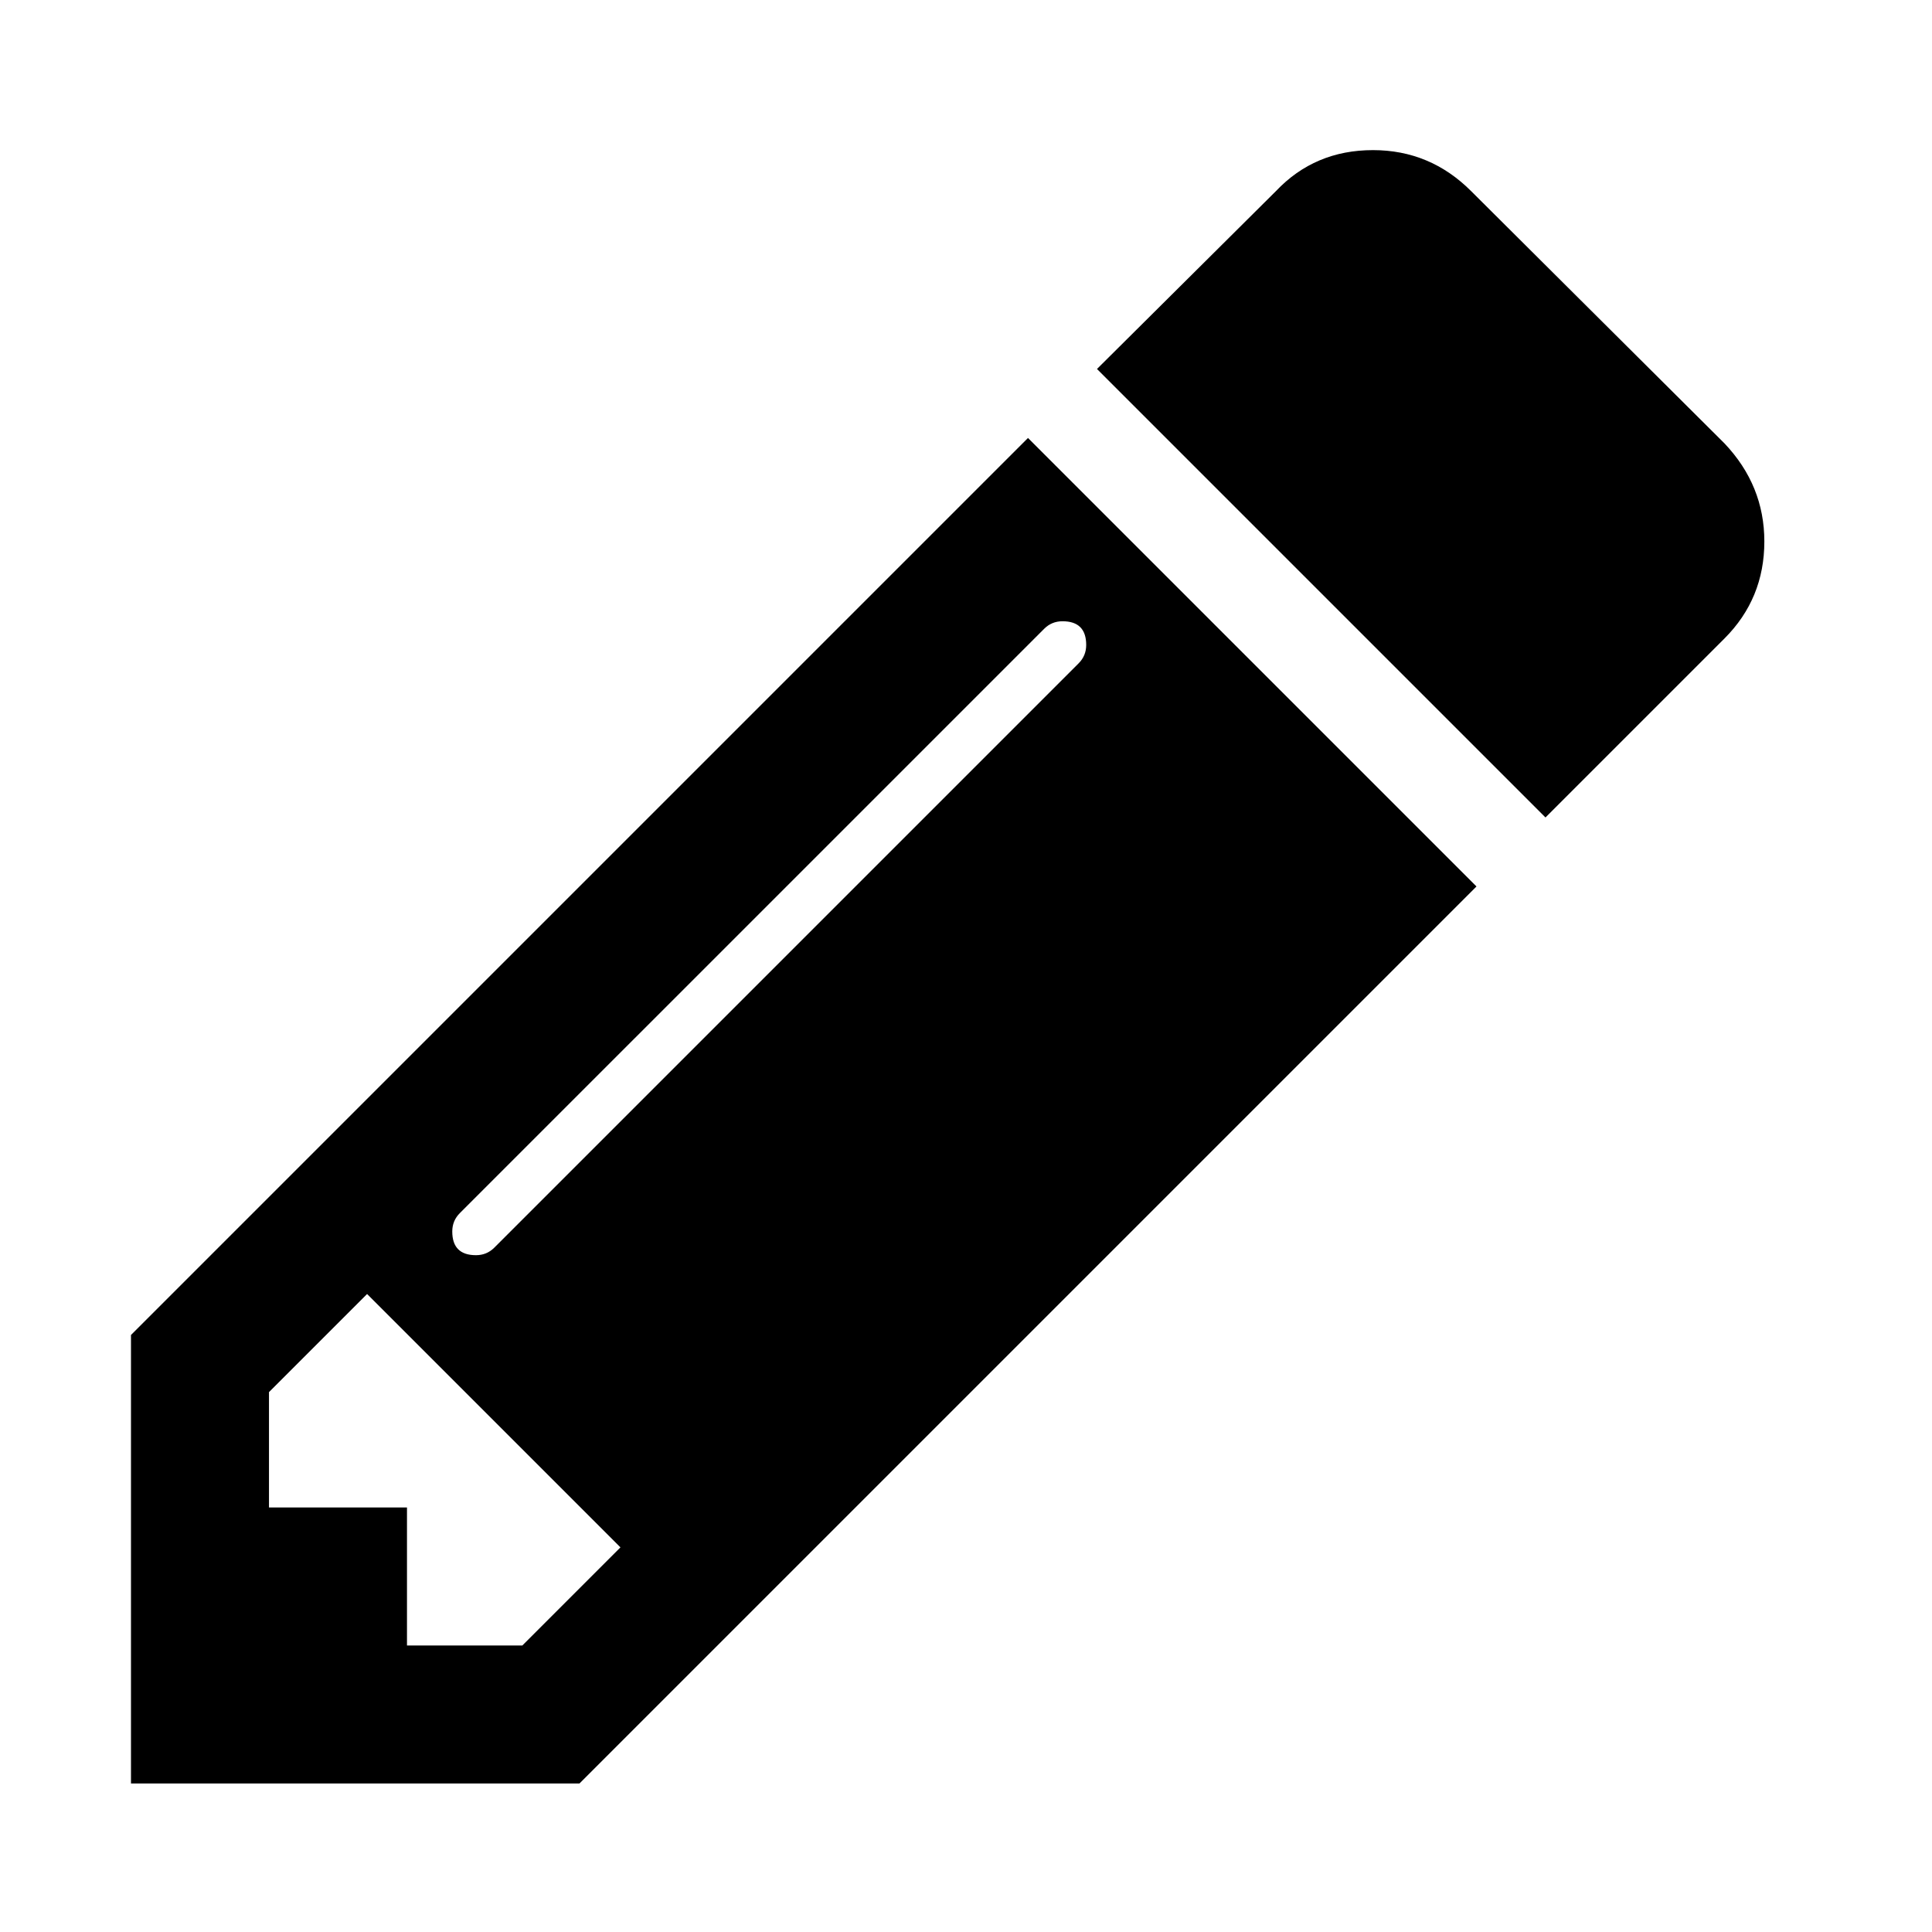
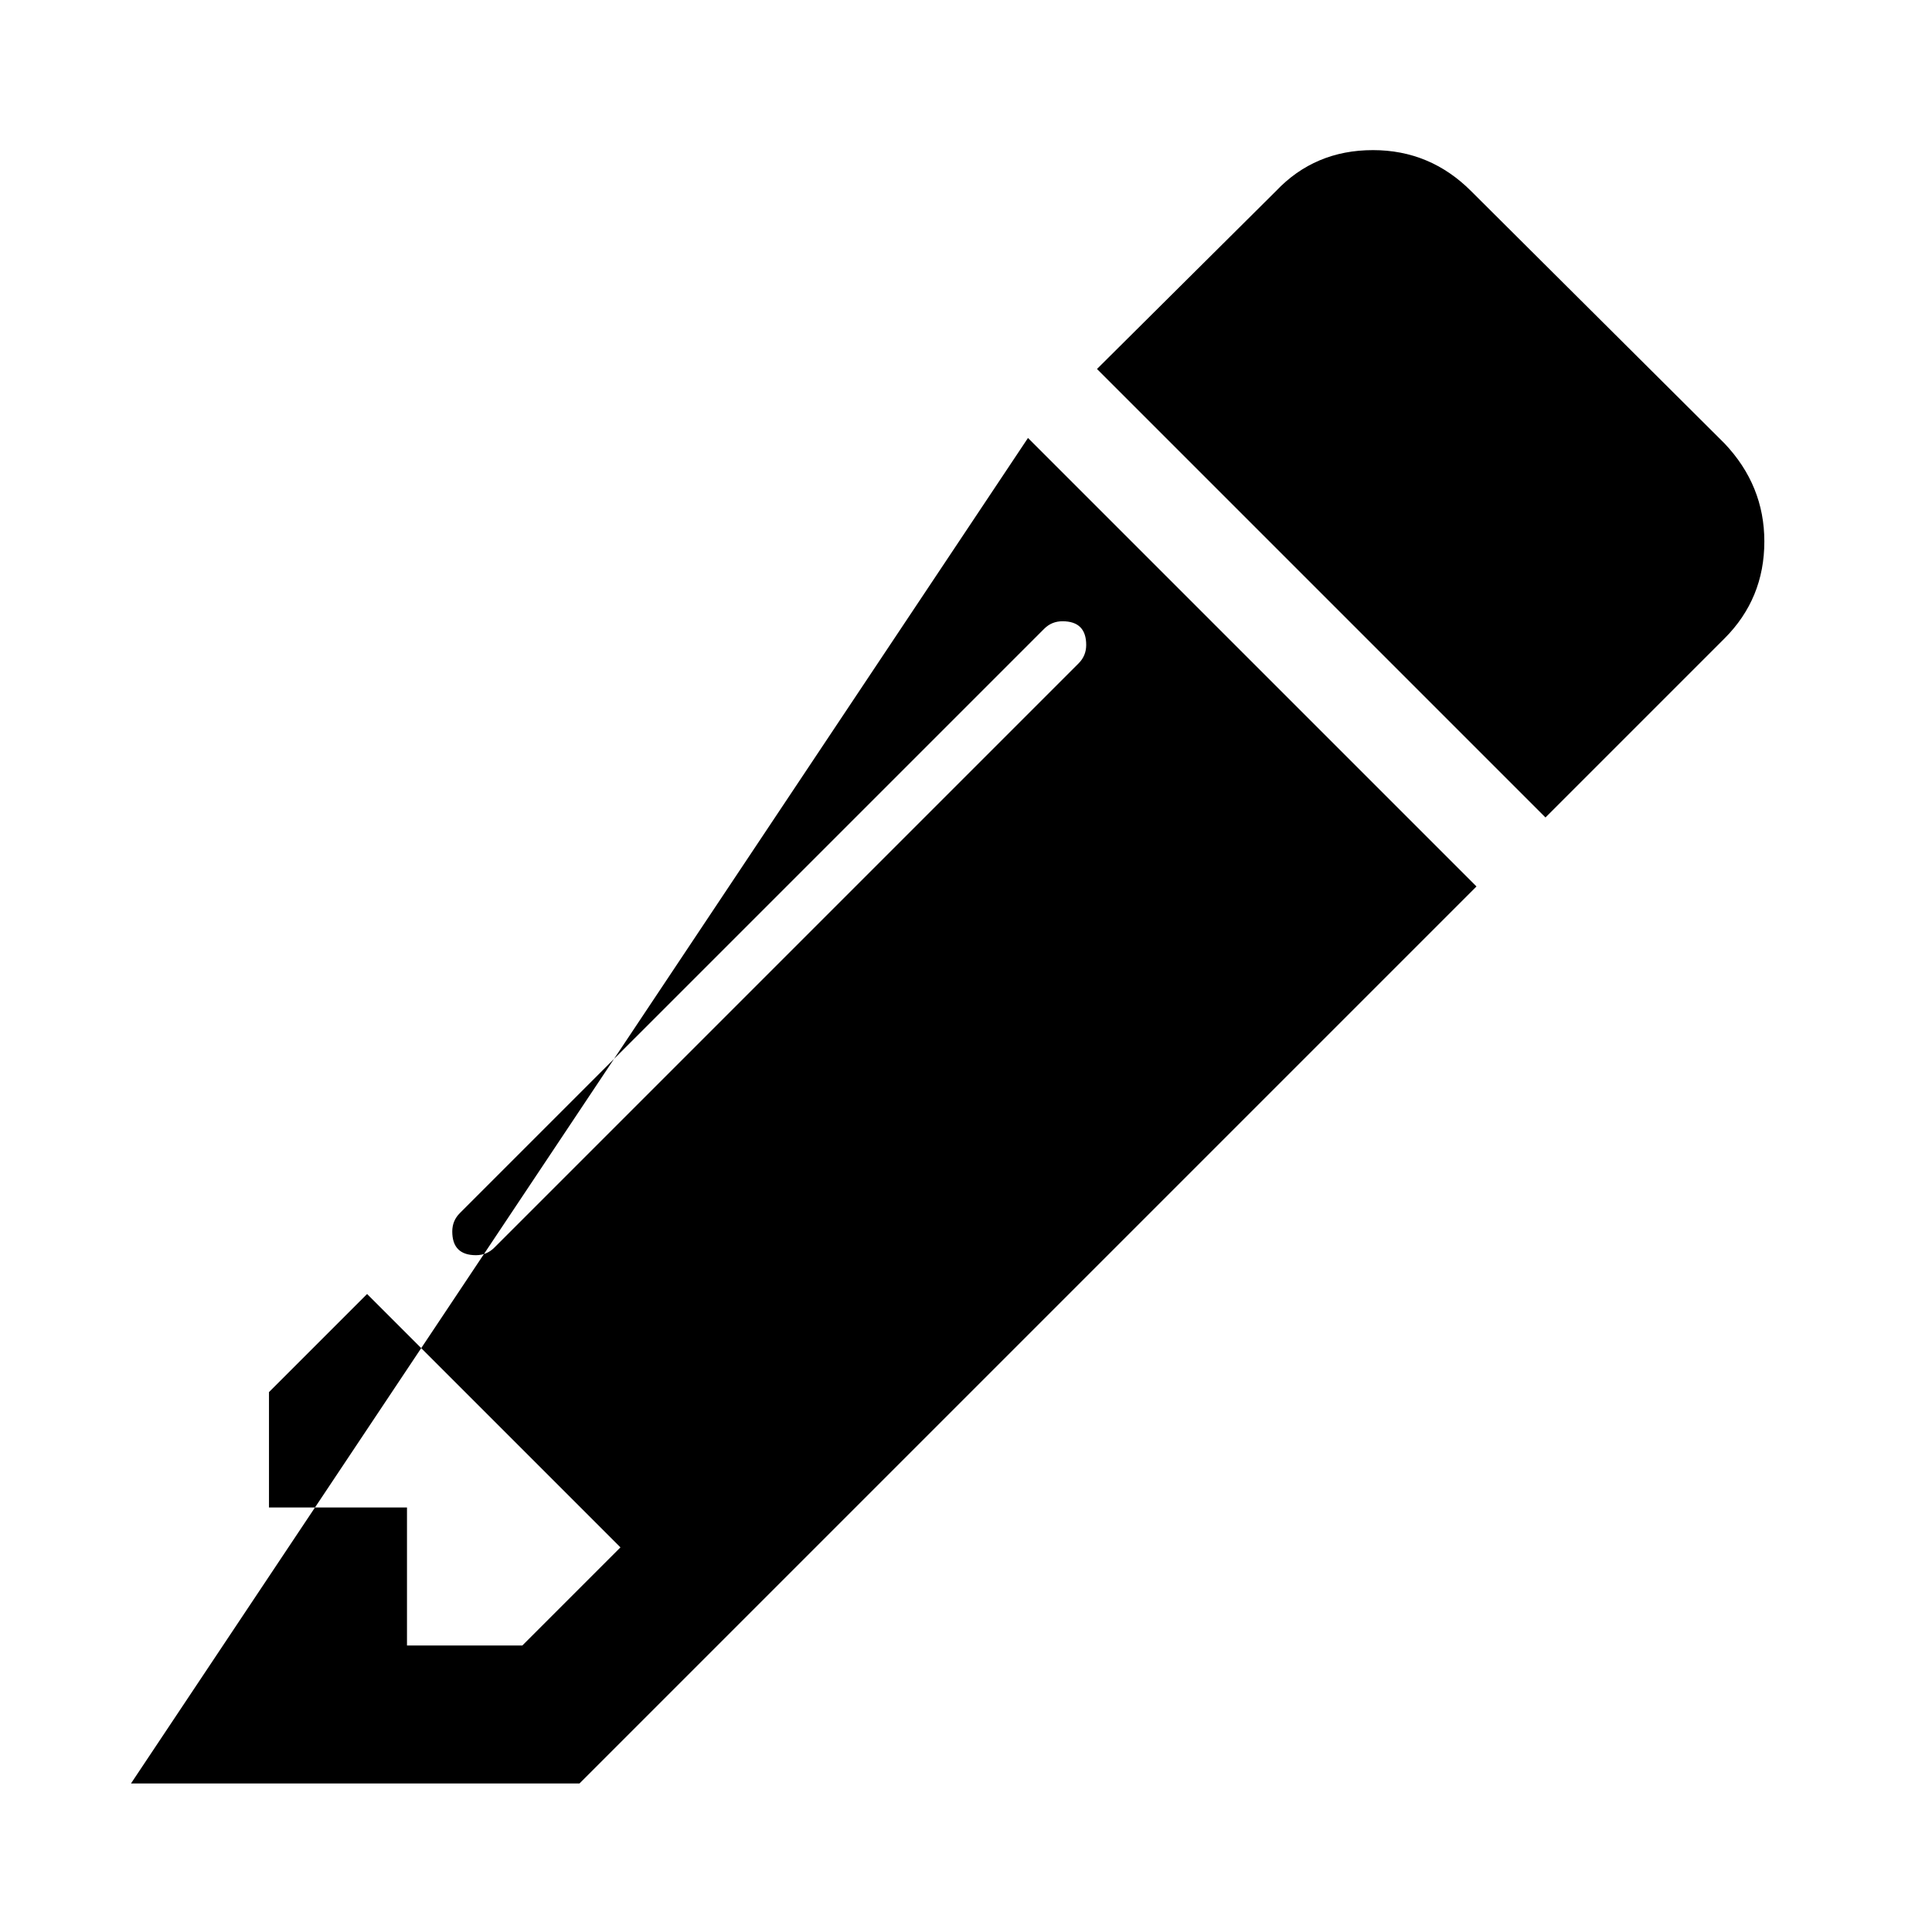
<svg xmlns="http://www.w3.org/2000/svg" xmlns:ns1="http://www.inkscape.org/namespaces/inkscape" xmlns:ns2="http://sodipodi.sourceforge.net/DTD/sodipodi-0.dtd" viewBox="0 -256 1792 1792" id="svg3001" version="1.1" ns1:version="0.48.3.1 r9886" width="100%" height="100%" ns2:docname="pencil_font_awesome.svg">
  <defs id="defs3009" />
  <ns2:namedview pagecolor="#ffffff" bordercolor="#666666" borderopacity="1" objecttolerance="10" gridtolerance="10" guidetolerance="10" ns1:pageopacity="0" ns1:pageshadow="2" ns1:window-width="640" ns1:window-height="480" id="namedview3007" showgrid="false" ns1:zoom="0.13169643" ns1:cx="896" ns1:cy="896" ns1:window-x="0" ns1:window-y="25" ns1:window-maximized="0" ns1:current-layer="svg3001" />
  <g transform="matrix(1,0,0,-1,121.492,1270.237)" id="g3003">
-     <path d="M 363,0 454,91 219,326 128,235 V 128 H 256 V 0 h 107 z m 523,928 q 0,22 -22,22 -10,0 -17,-7 L 305,401 q -7,-7 -7,-17 0,-22 22,-22 10,0 17,7 l 542,542 q 7,7 7,17 z M 832,1120 1248,704 416,-128 H 0 v 416 z m 683,-96 q 0,-53 -37,-90 l -166,-166 -416,416 166,165 q 36,38 90,38 53,0 91,-38 l 235,-234 q 37,-39 37,-91 z" id="path3005" ns1:connector-curvature="0" style="fill:currentColor" />
+     <path d="M 363,0 454,91 219,326 128,235 V 128 H 256 V 0 h 107 z m 523,928 q 0,22 -22,22 -10,0 -17,-7 L 305,401 q -7,-7 -7,-17 0,-22 22,-22 10,0 17,7 l 542,542 q 7,7 7,17 z M 832,1120 1248,704 416,-128 H 0 z m 683,-96 q 0,-53 -37,-90 l -166,-166 -416,416 166,165 q 36,38 90,38 53,0 91,-38 l 235,-234 q 37,-39 37,-91 z" id="path3005" ns1:connector-curvature="0" style="fill:currentColor" />
  </g>
</svg>